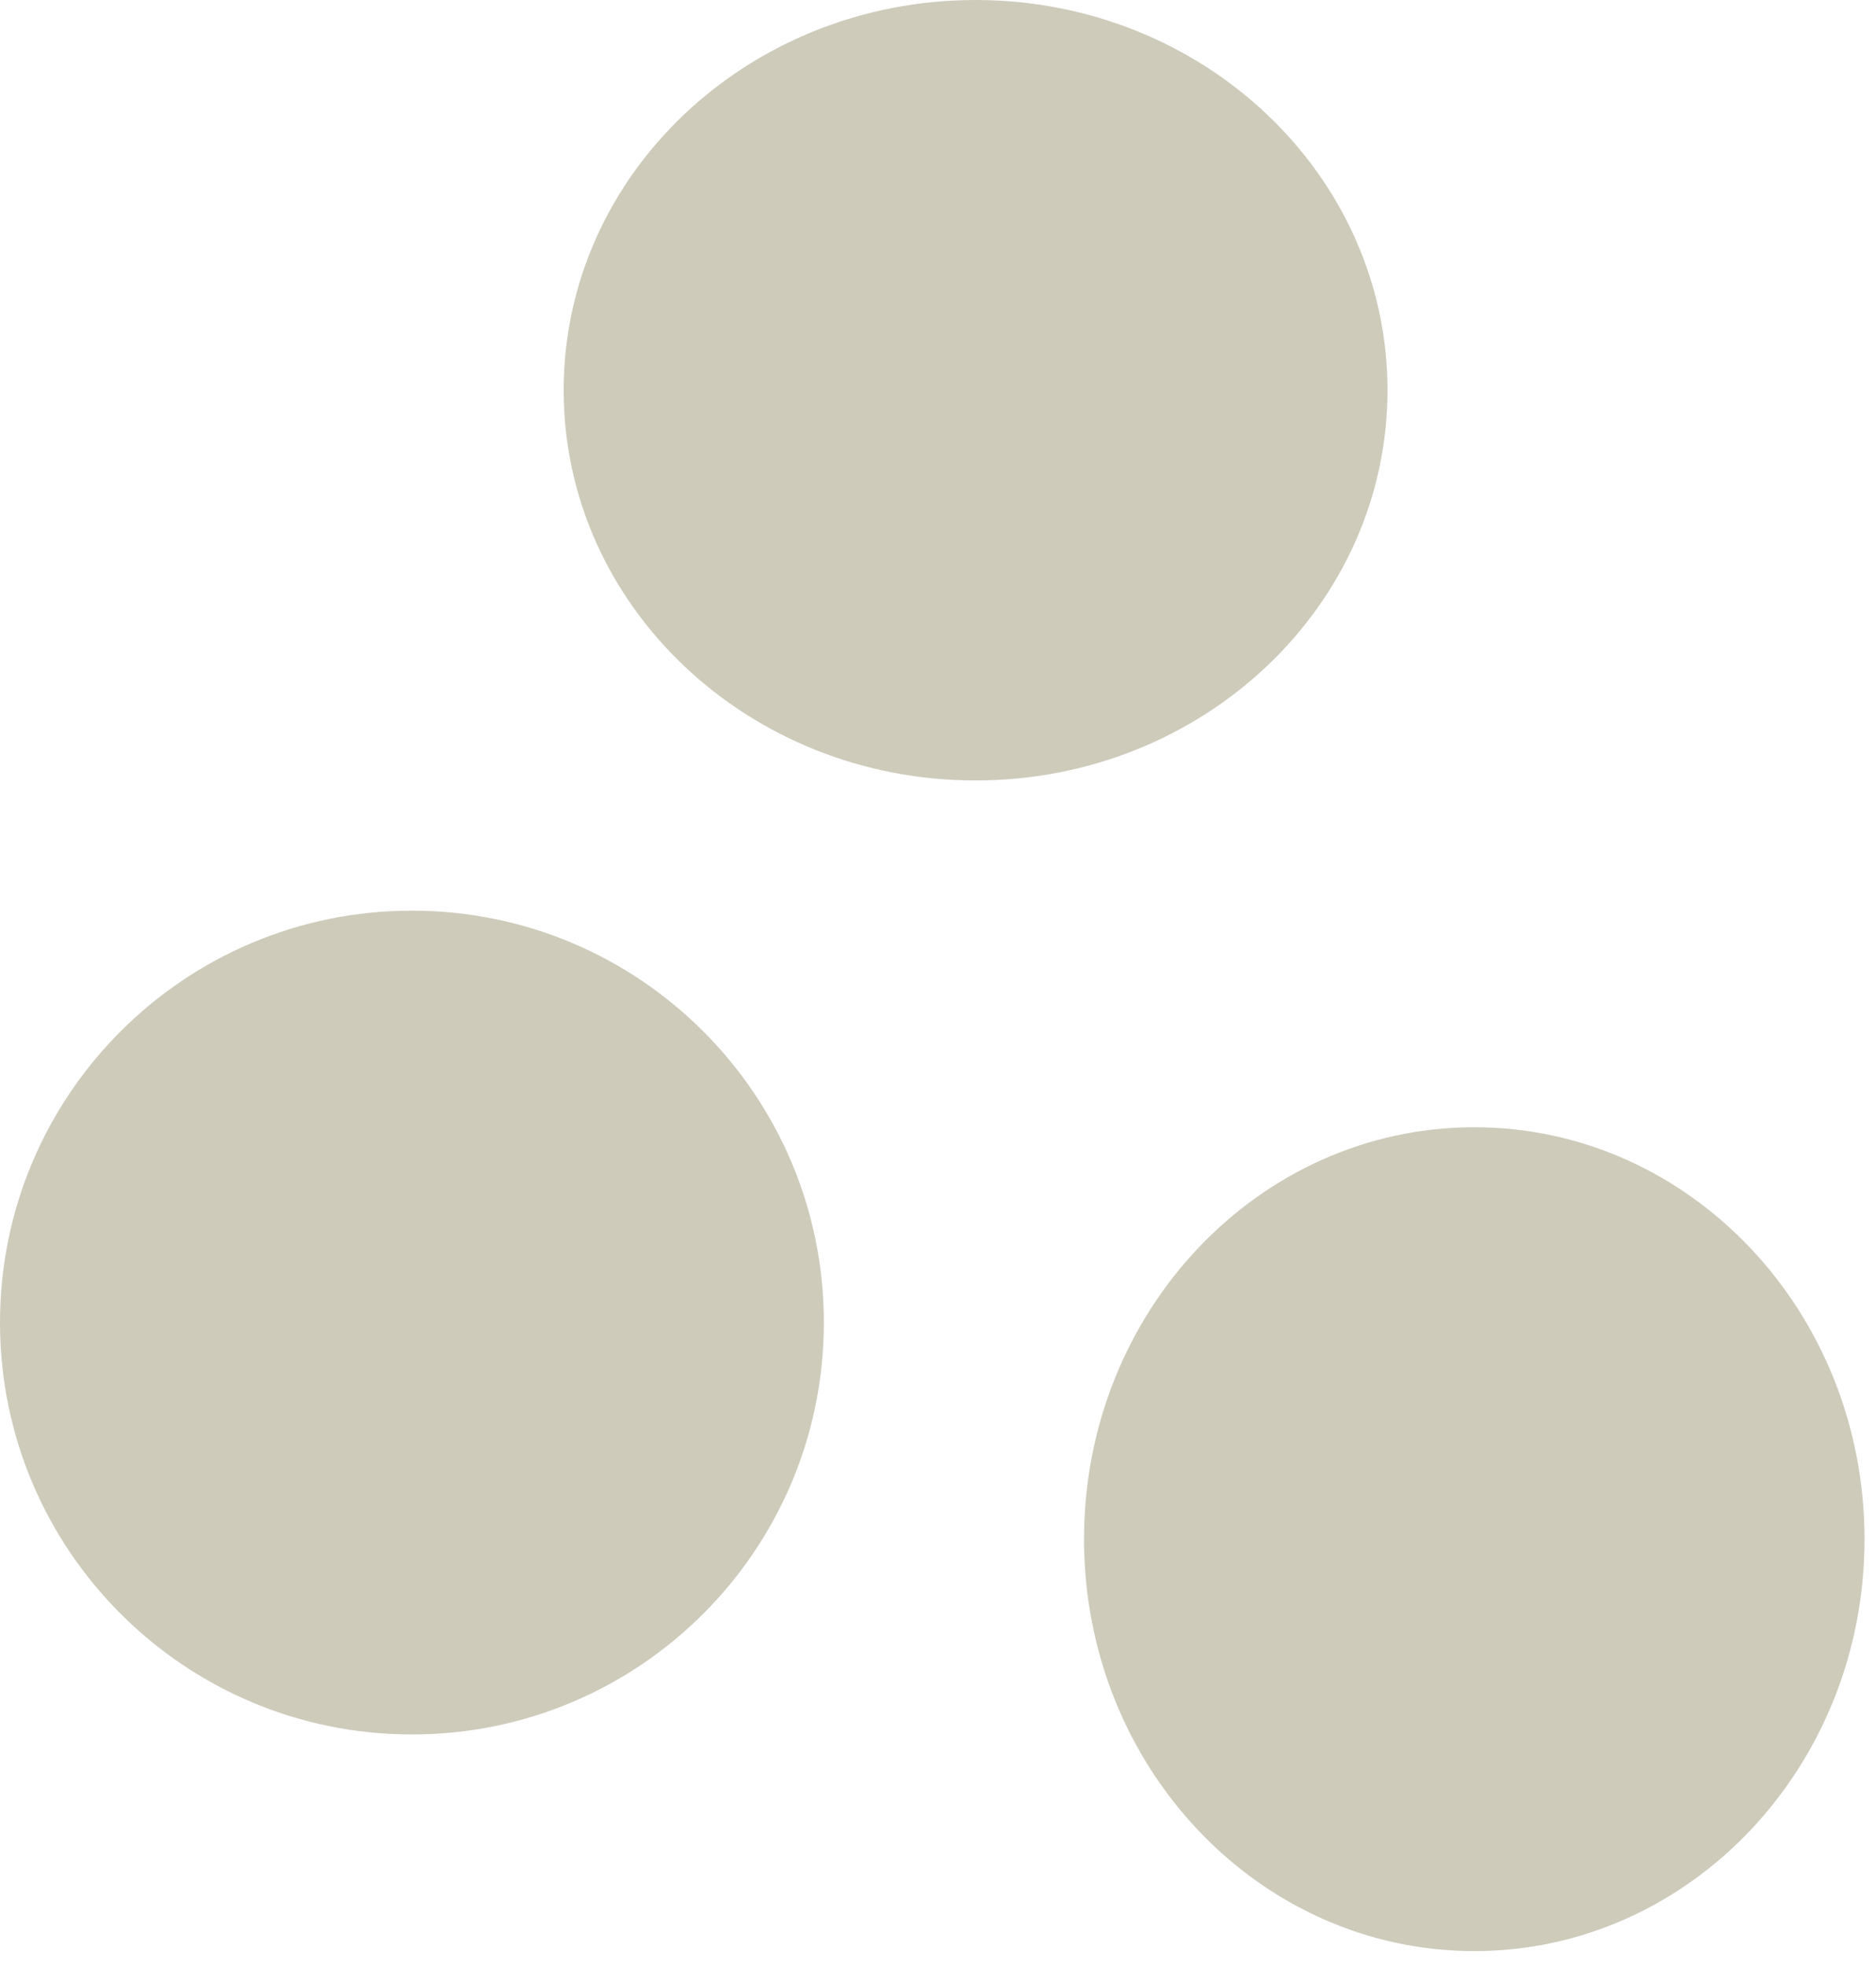
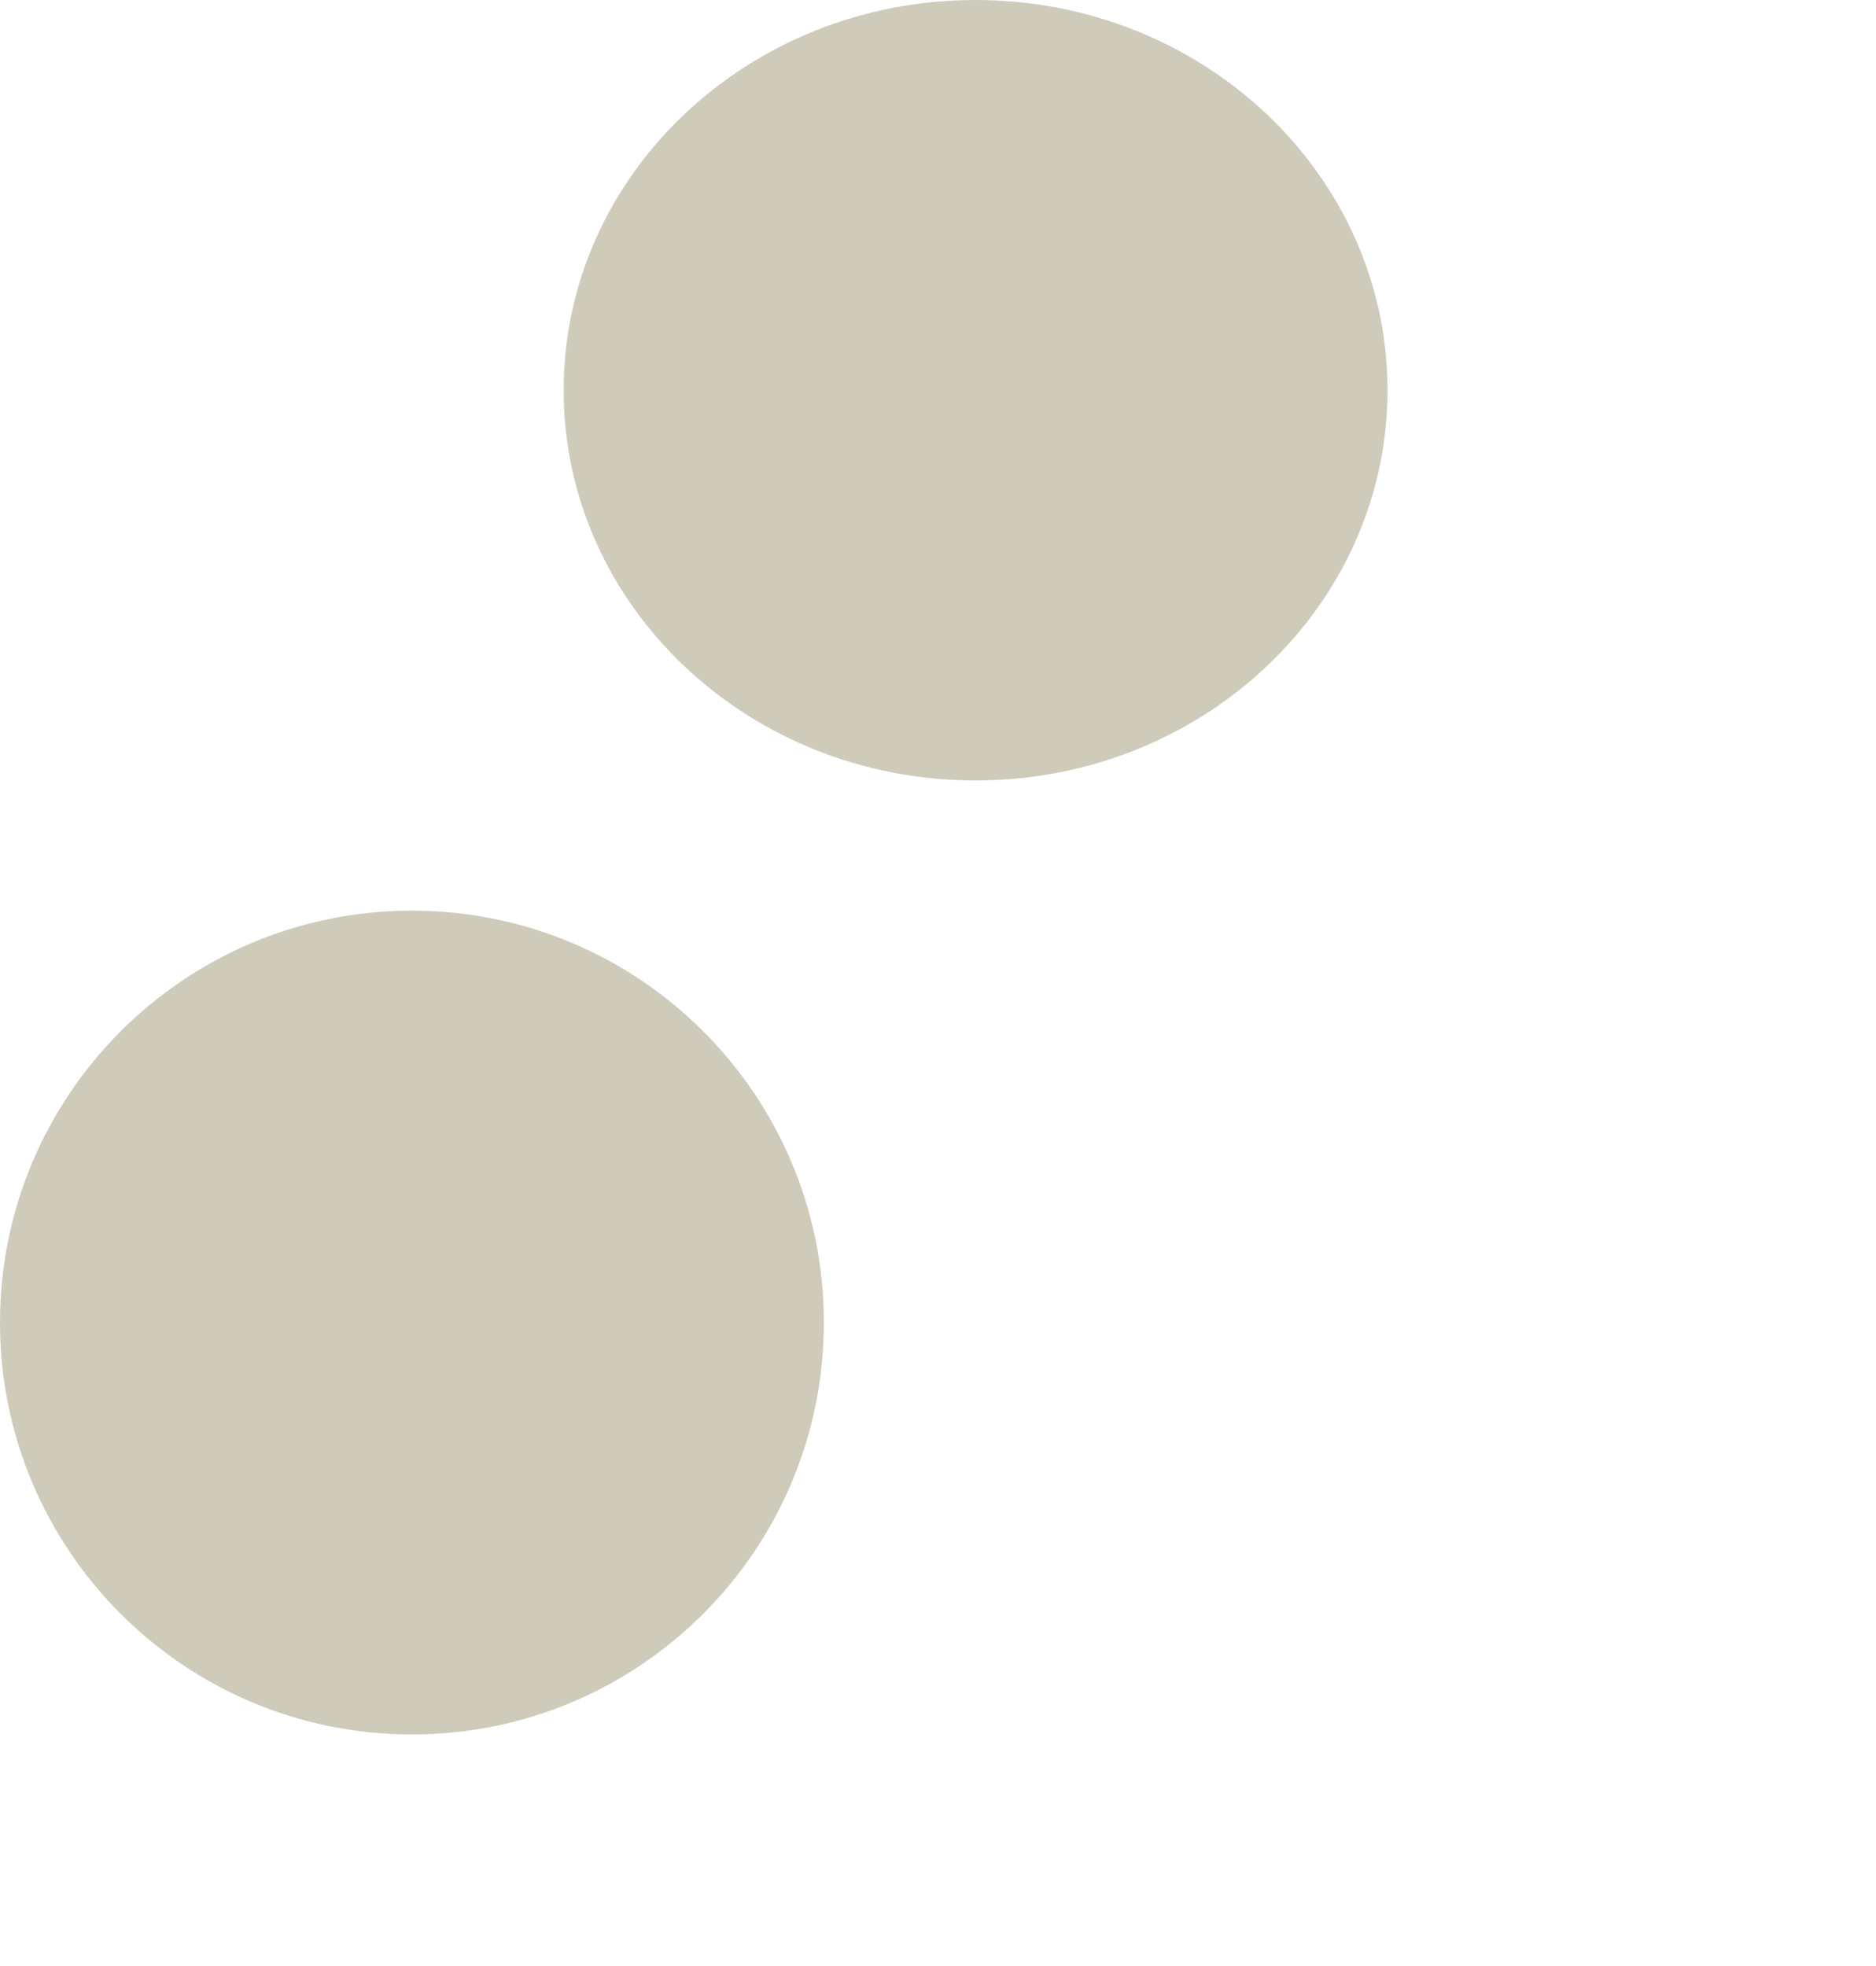
<svg xmlns="http://www.w3.org/2000/svg" width="83" height="87" viewBox="0 0 83 87" fill="none">
  <path d="M18.225 76.74C28.29 76.74 36.45 68.581 36.45 58.515C36.45 48.45 28.29 40.291 18.225 40.291C8.16 40.291 0 48.45 0 58.515C0 68.581 8.16 76.74 18.225 76.74Z" fill="#CECBBB" />
  <path d="M43.162 34.531C53.228 34.531 61.387 26.801 61.387 17.266C61.387 7.73 53.228 0 43.162 0C33.097 0 24.938 7.73 24.938 17.266C24.938 26.801 33.097 34.531 43.162 34.531Z" fill="#CECBBB" />
-   <path d="M65.227 86.324C74.762 86.324 82.492 78.164 82.492 68.099C82.492 58.034 74.762 49.874 65.227 49.874C55.691 49.874 47.961 58.034 47.961 68.099C47.961 78.164 55.691 86.324 65.227 86.324Z" fill="#CECBBB" />
</svg>